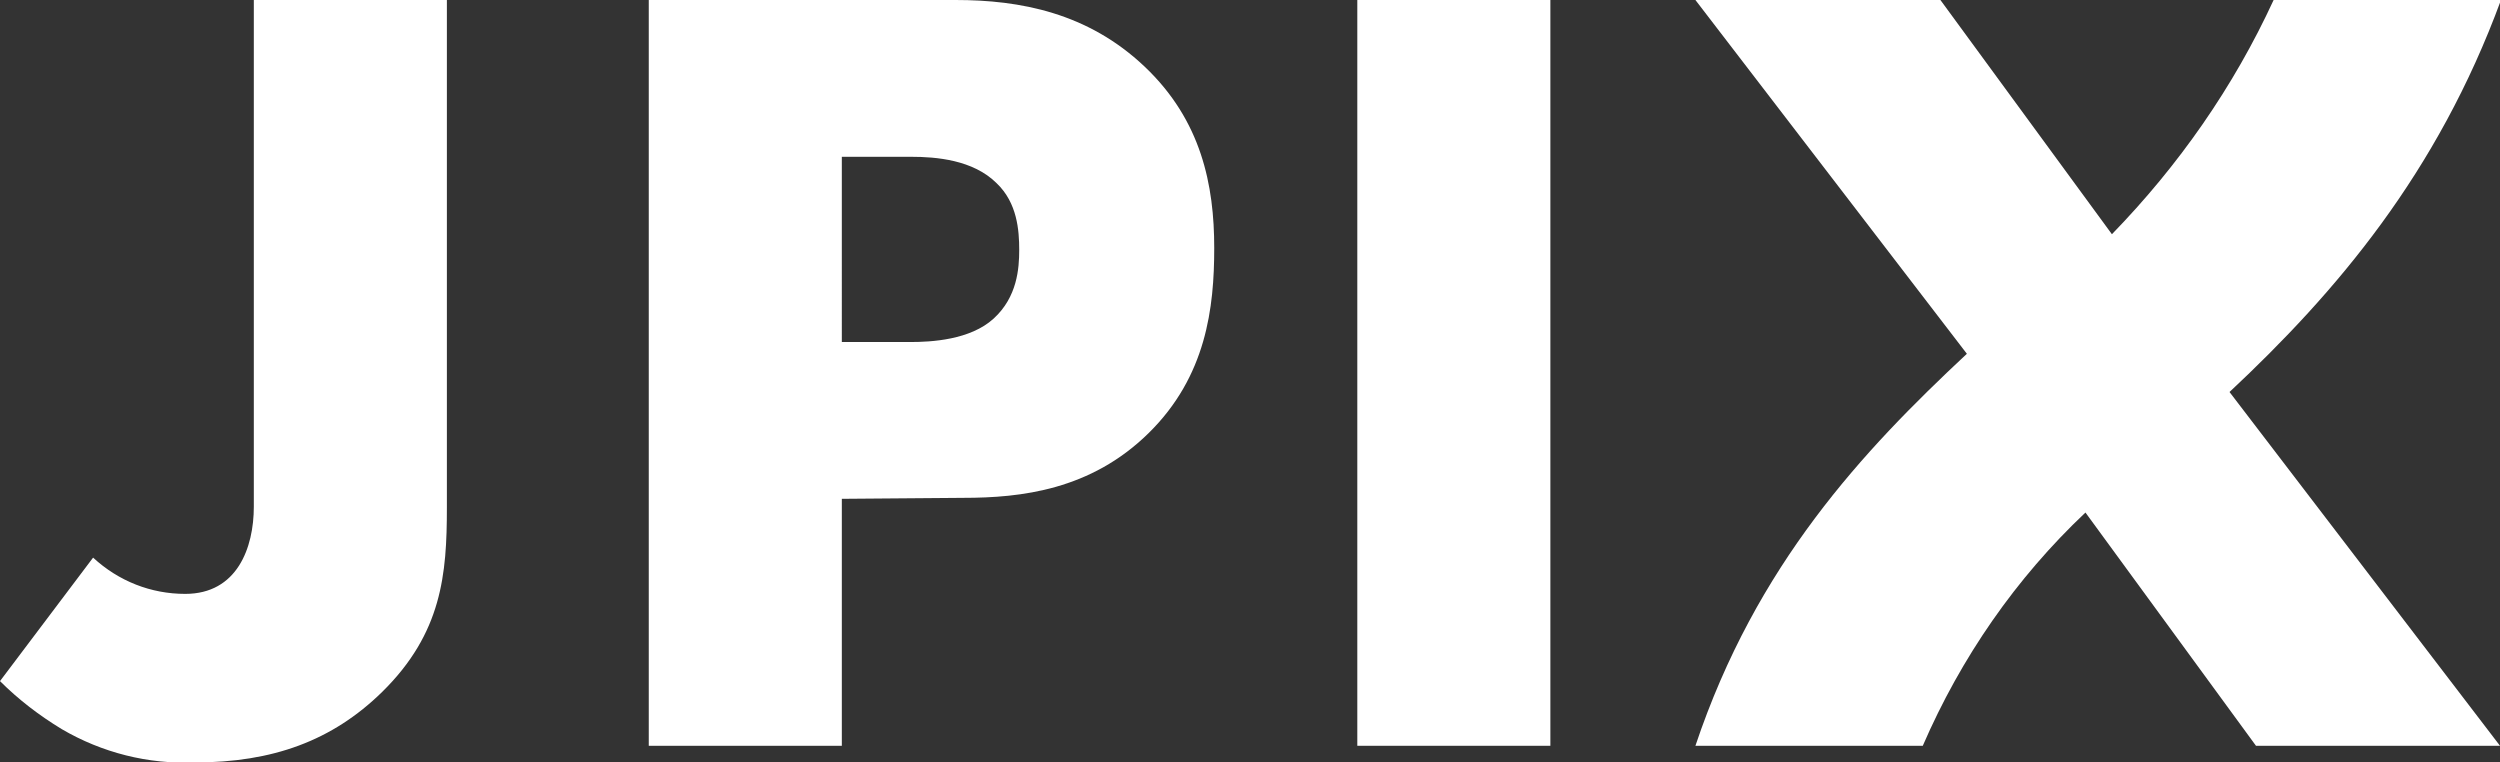
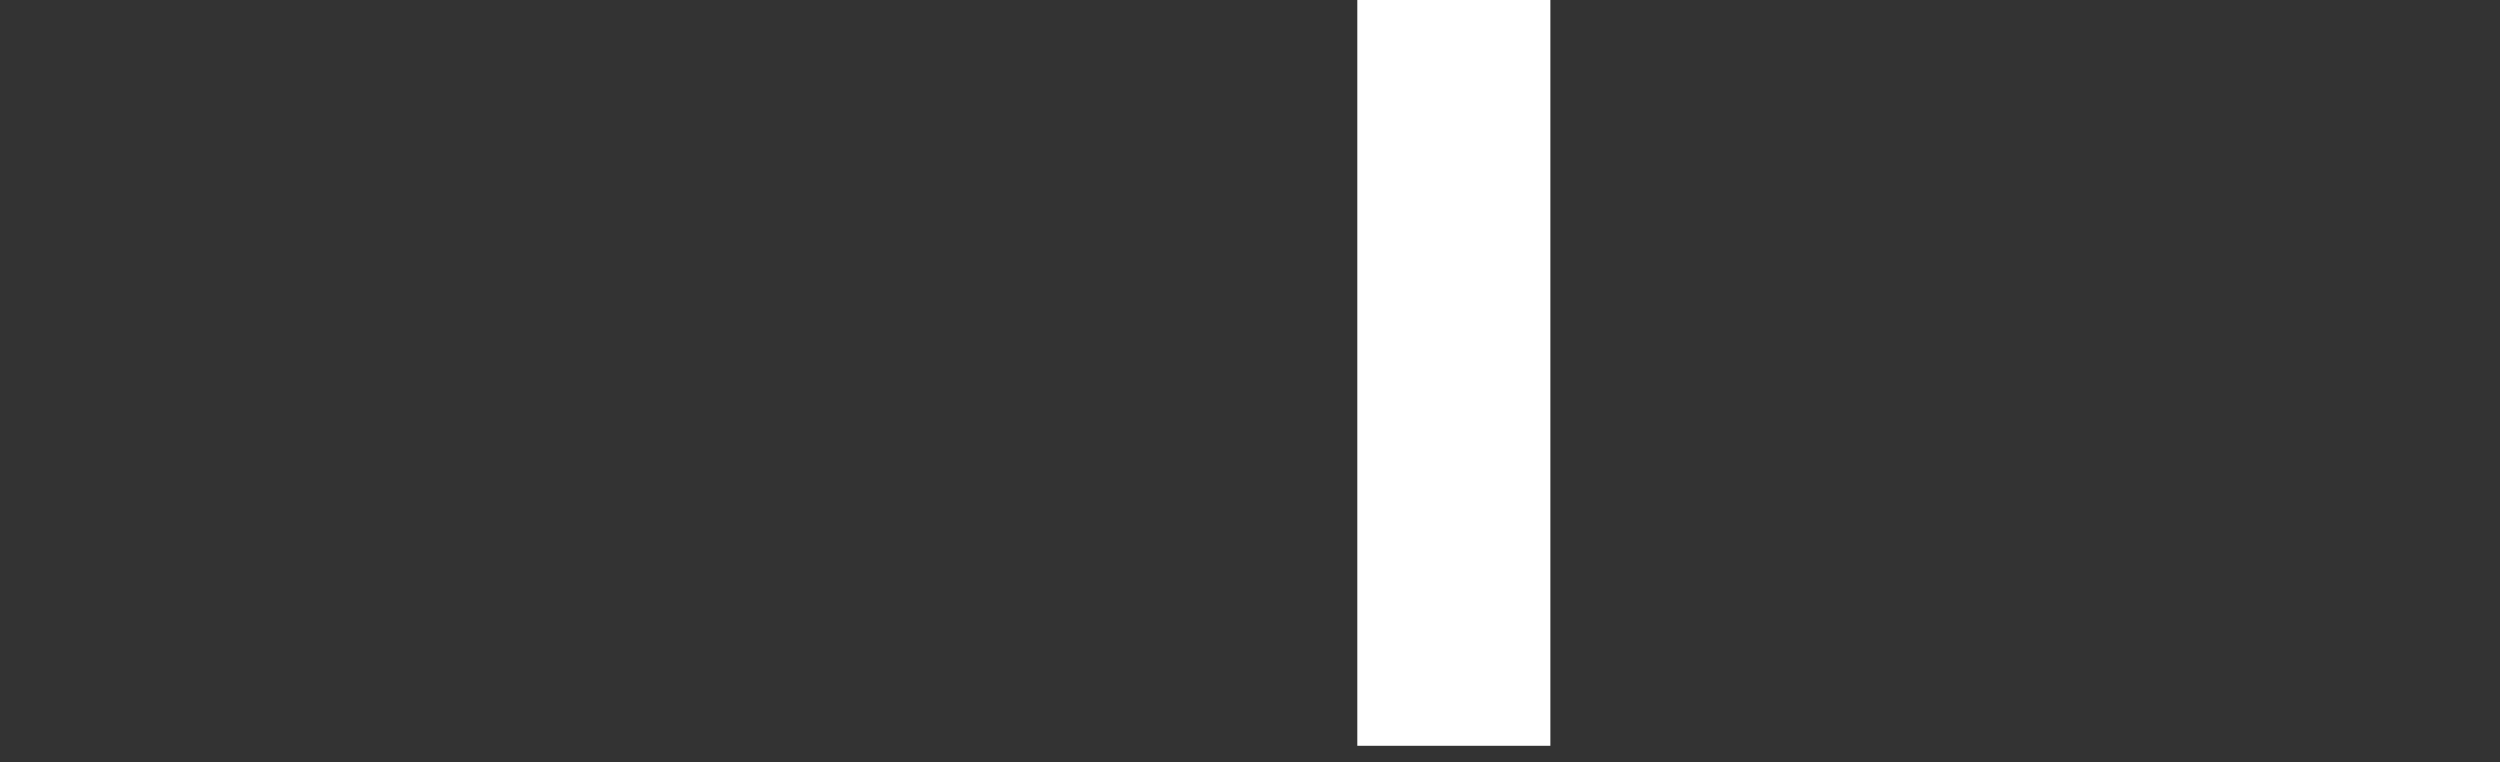
<svg xmlns="http://www.w3.org/2000/svg" xmlns:xlink="http://www.w3.org/1999/xlink" version="1.1" id="レイヤー_1" x="0px" y="0px" viewBox="0 0 255.1 77.8" style="enable-background:new 0 0 255.1 77.8;" xml:space="preserve">
  <rect x="0" y="0" width="255.1" height="77.8" fill="#333333" stroke="none" />
  <style type="text/css">
	.st0{fill:#FFFFFF;}
	.st1{clip-path:url(#SVGID_2_);}
</style>
  <title>logo</title>
  <rect x="138.5" class="st0" width="19.7" height="76.1" />
  <g>
    <defs>
-       <rect id="SVGID_1_" width="255.1" height="77.8" />
-     </defs>
+       </defs>
    <clipPath id="SVGID_2_">
      <use xlink:href="#SVGID_1_" style="overflow:visible;" />
    </clipPath>
    <g class="st1">
-       <path class="st0" d="M85.9,50.9v25.2H66.2V0h31.3c6.6,0,13.5,1.3,19.3,6.8s7.1,12.1,7.1,18.5c0,6.1-0.8,13.1-6.7,18.9    s-13,6.6-18.9,6.6L85.9,50.9z M85.9,34.9h7c2.1,0,6.1-0.2,8.5-2.4s2.6-5.1,2.6-7c0-2-0.2-4.8-2.3-6.8C99.3,16.3,95.5,16,93,16    h-7.1V34.9z" />
-       <path class="st0" d="M25.9,0v51.7c0,4.2-1.7,8.9-7,8.9c-3.5,0-6.8-1.3-9.4-3.7L0,69.5c1.9,1.9,4,3.5,6.3,4.9    c4.1,2.4,8.8,3.6,13.6,3.4c7.9,0,14-2.2,19.1-7.2c6.1-6,6.6-12,6.6-18.8V0H25.9z" />
      <path class="st0" d="M255.1,76.1L227.5,40c10.9-10.2,21.2-22.3,27.7-40h-23.2c-4.1,8.9-9.7,16.9-16.5,23.9L198,0h-25l27.7,36.1    C190.1,46,179.2,57.6,173,76.1h23.2c3.9-9,9.5-17.1,16.6-23.8l17.4,23.8H255.1z" />
    </g>
  </g>
</svg>